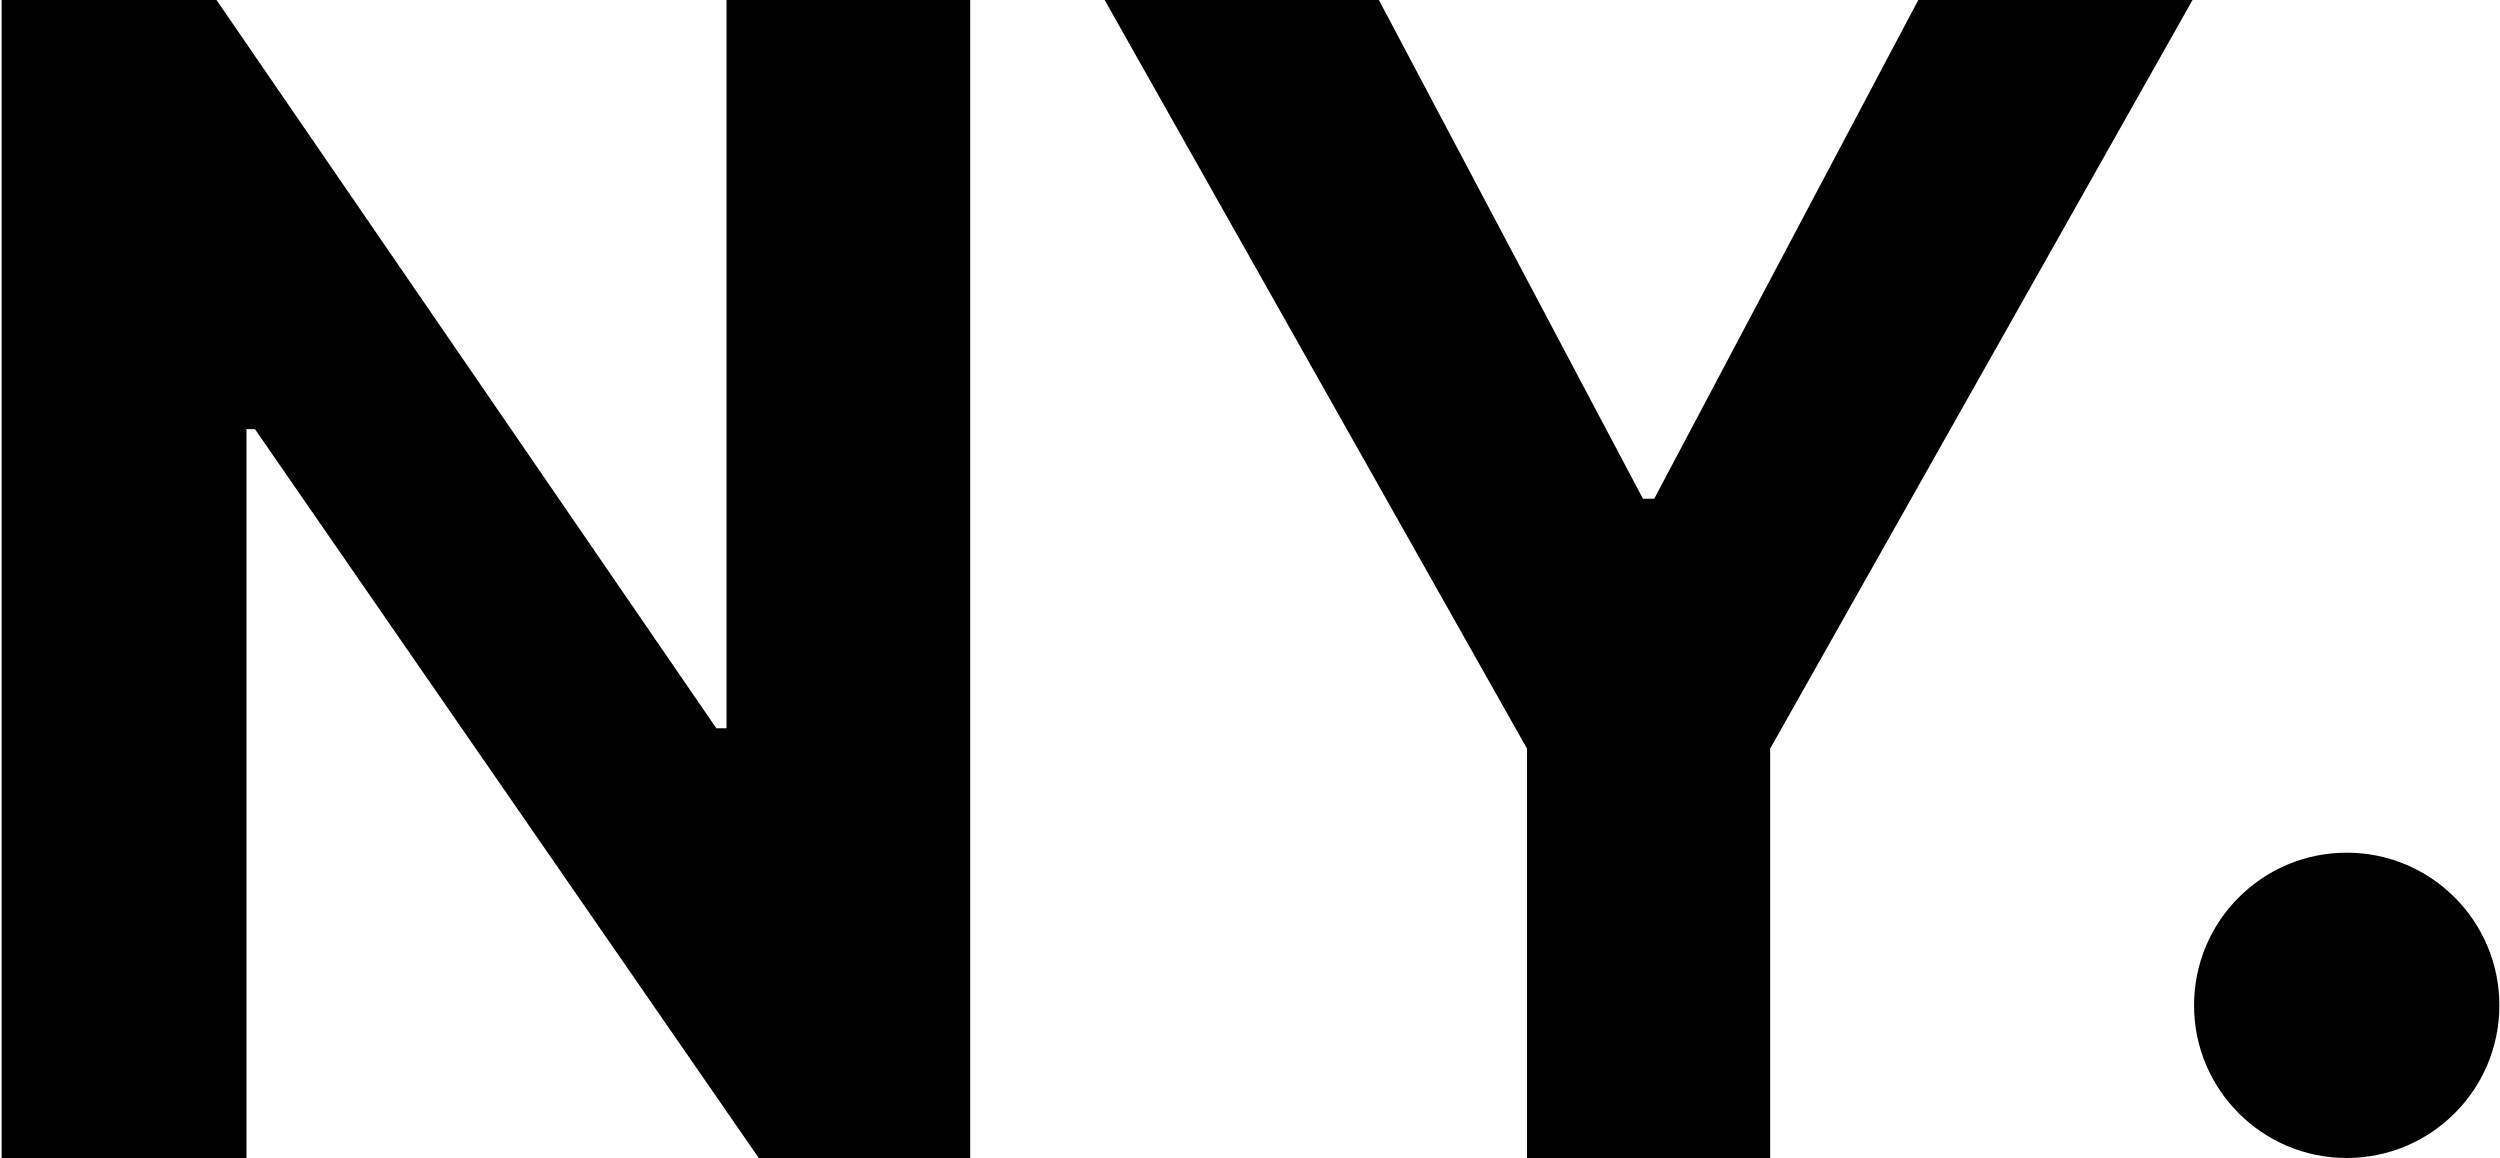
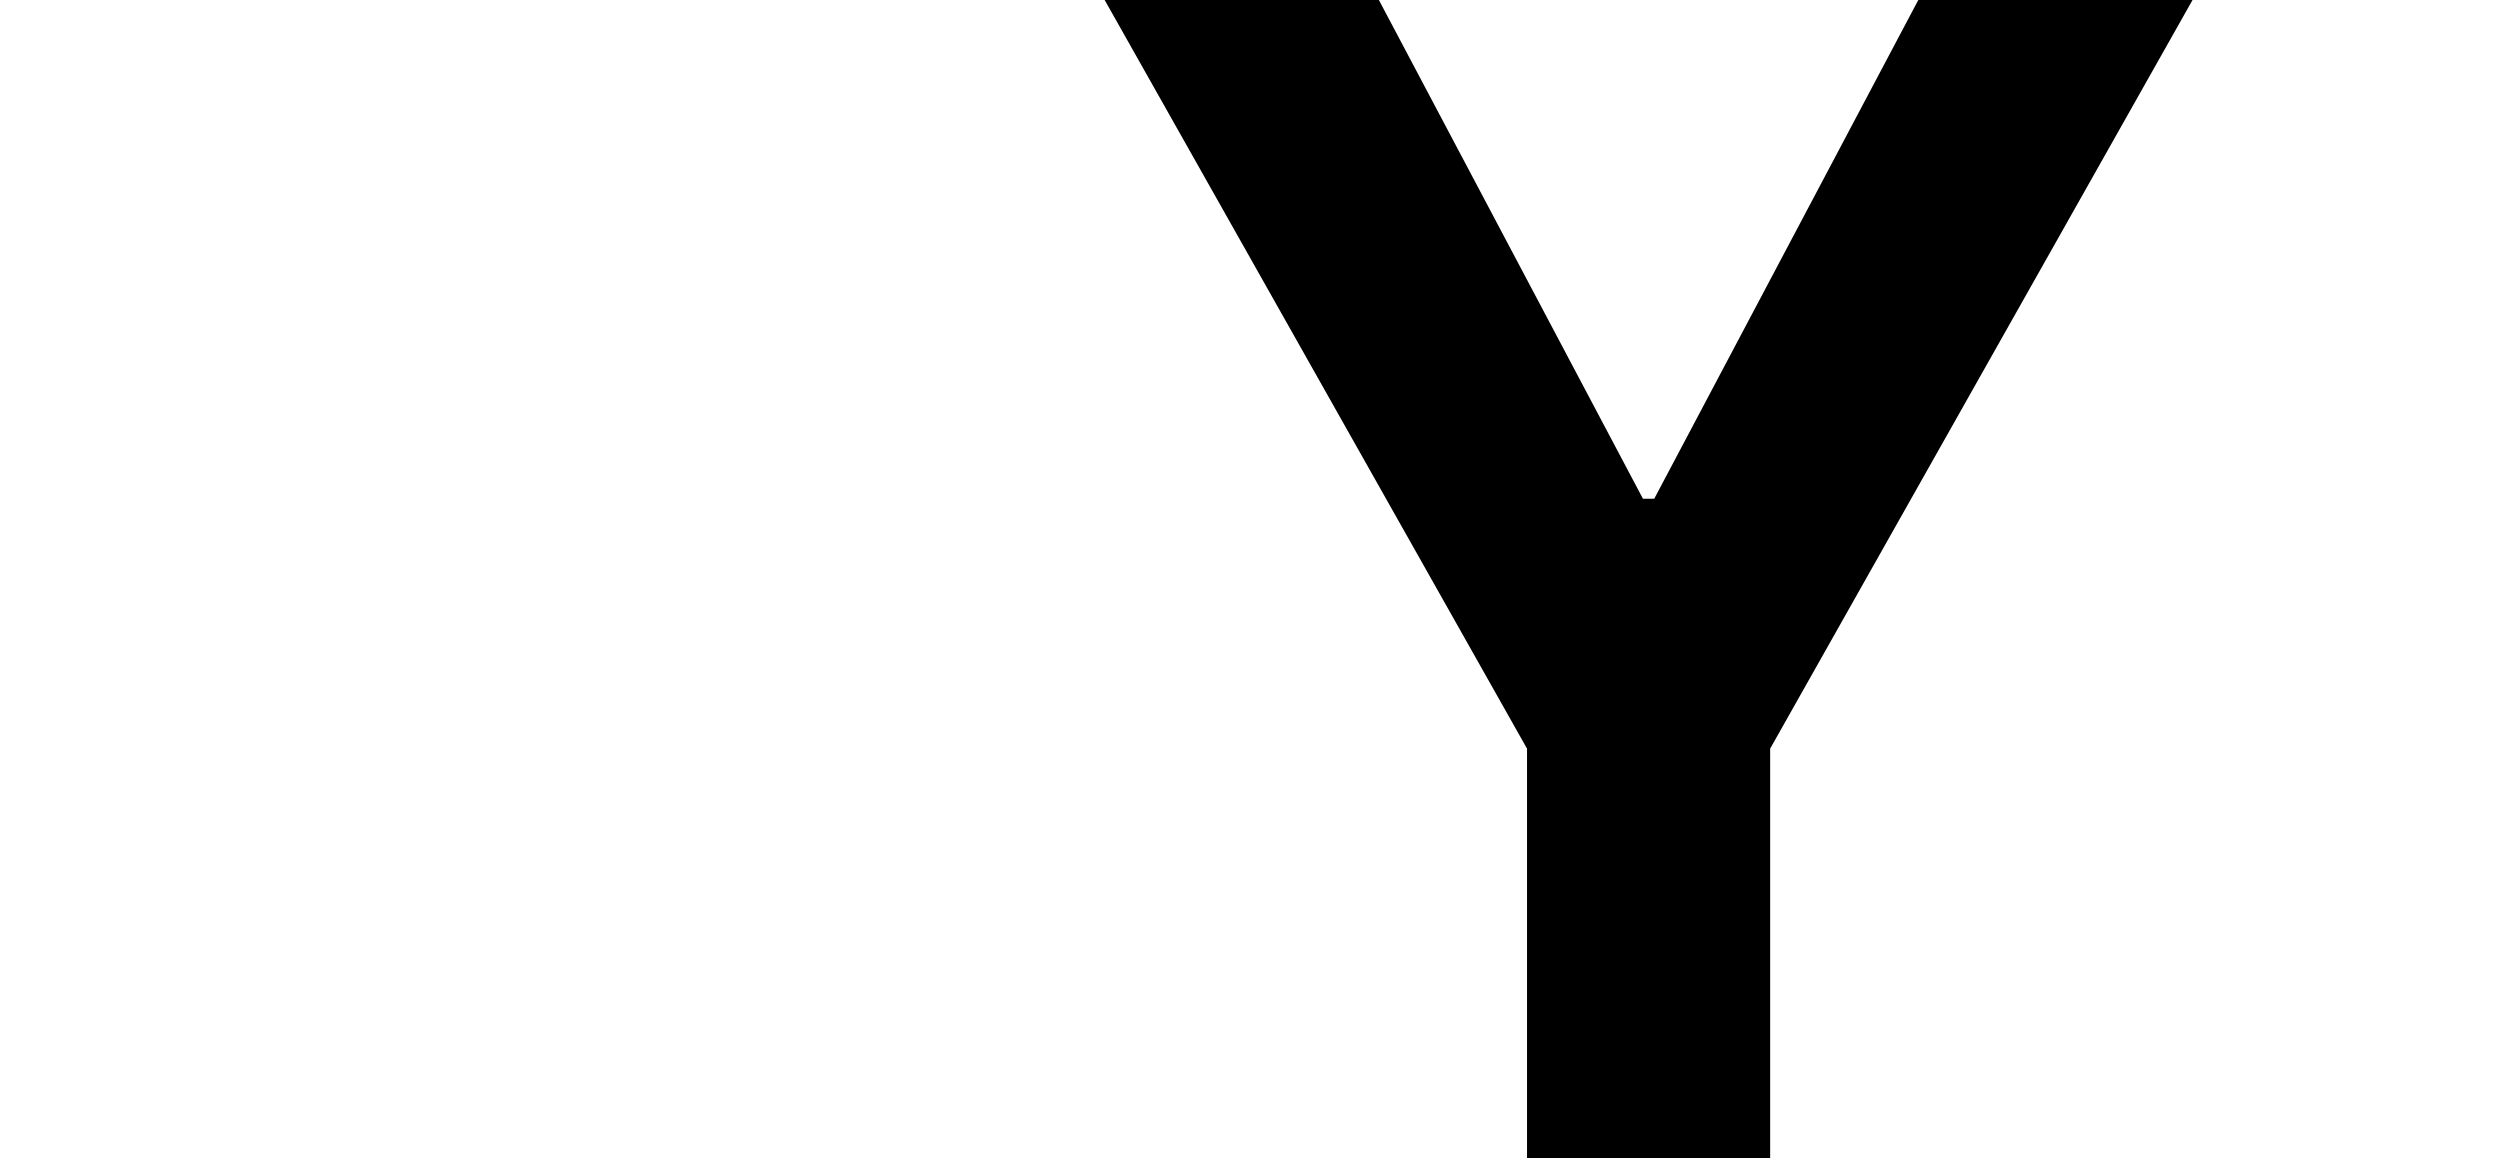
<svg xmlns="http://www.w3.org/2000/svg" data-bbox="0.969 0 1479.657 686" viewBox="0 0 1481 686" height="686" width="1481" data-type="shape">
  <g>
-     <path d="M574.757 0v686H449.481l-298.45-431.765h-5.024V686H.969V0h127.285l296.105 431.43h6.03V0z" />
    <path d="M654.394 0H816.85l156.427 295.436h6.699L1136.4 0h162.46l-250.22 443.488V686H904.61V443.488z" />
-     <path d="M1480.626 595.564c0 49.946-40.49 90.436-90.436 90.436s-90.436-40.49-90.436-90.436 40.49-90.436 90.436-90.436 90.436 40.49 90.436 90.436" />
  </g>
</svg>